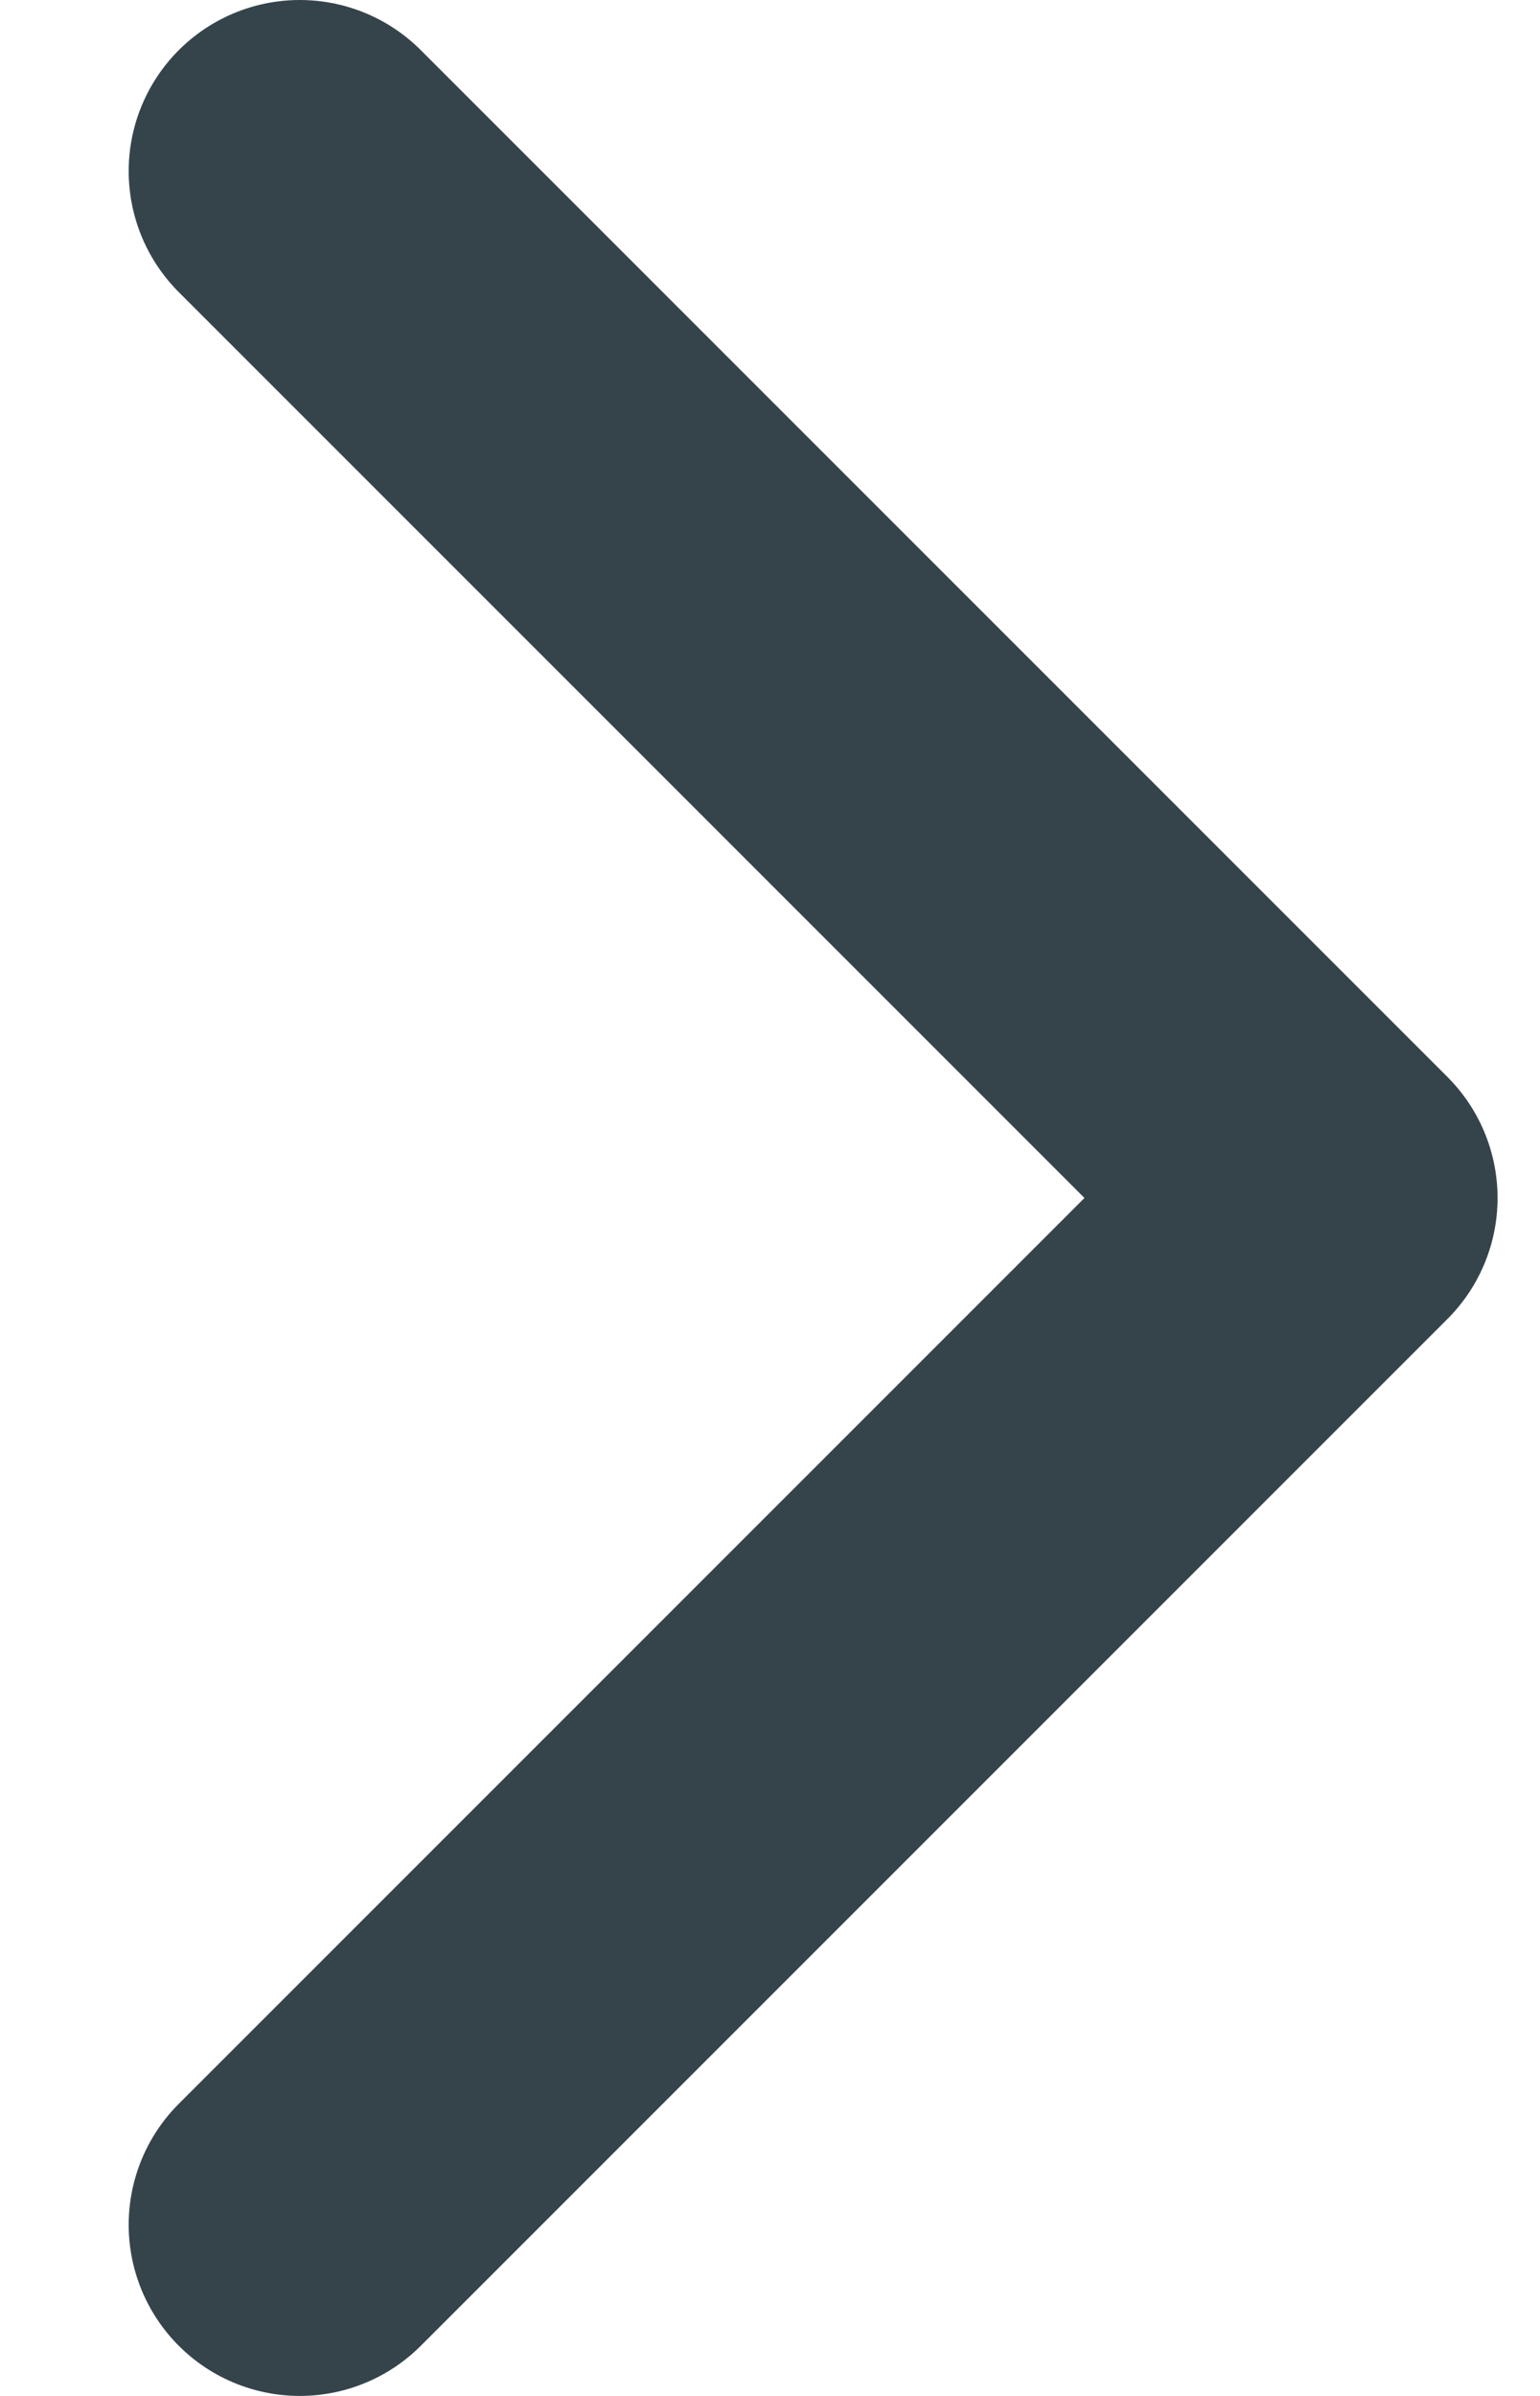
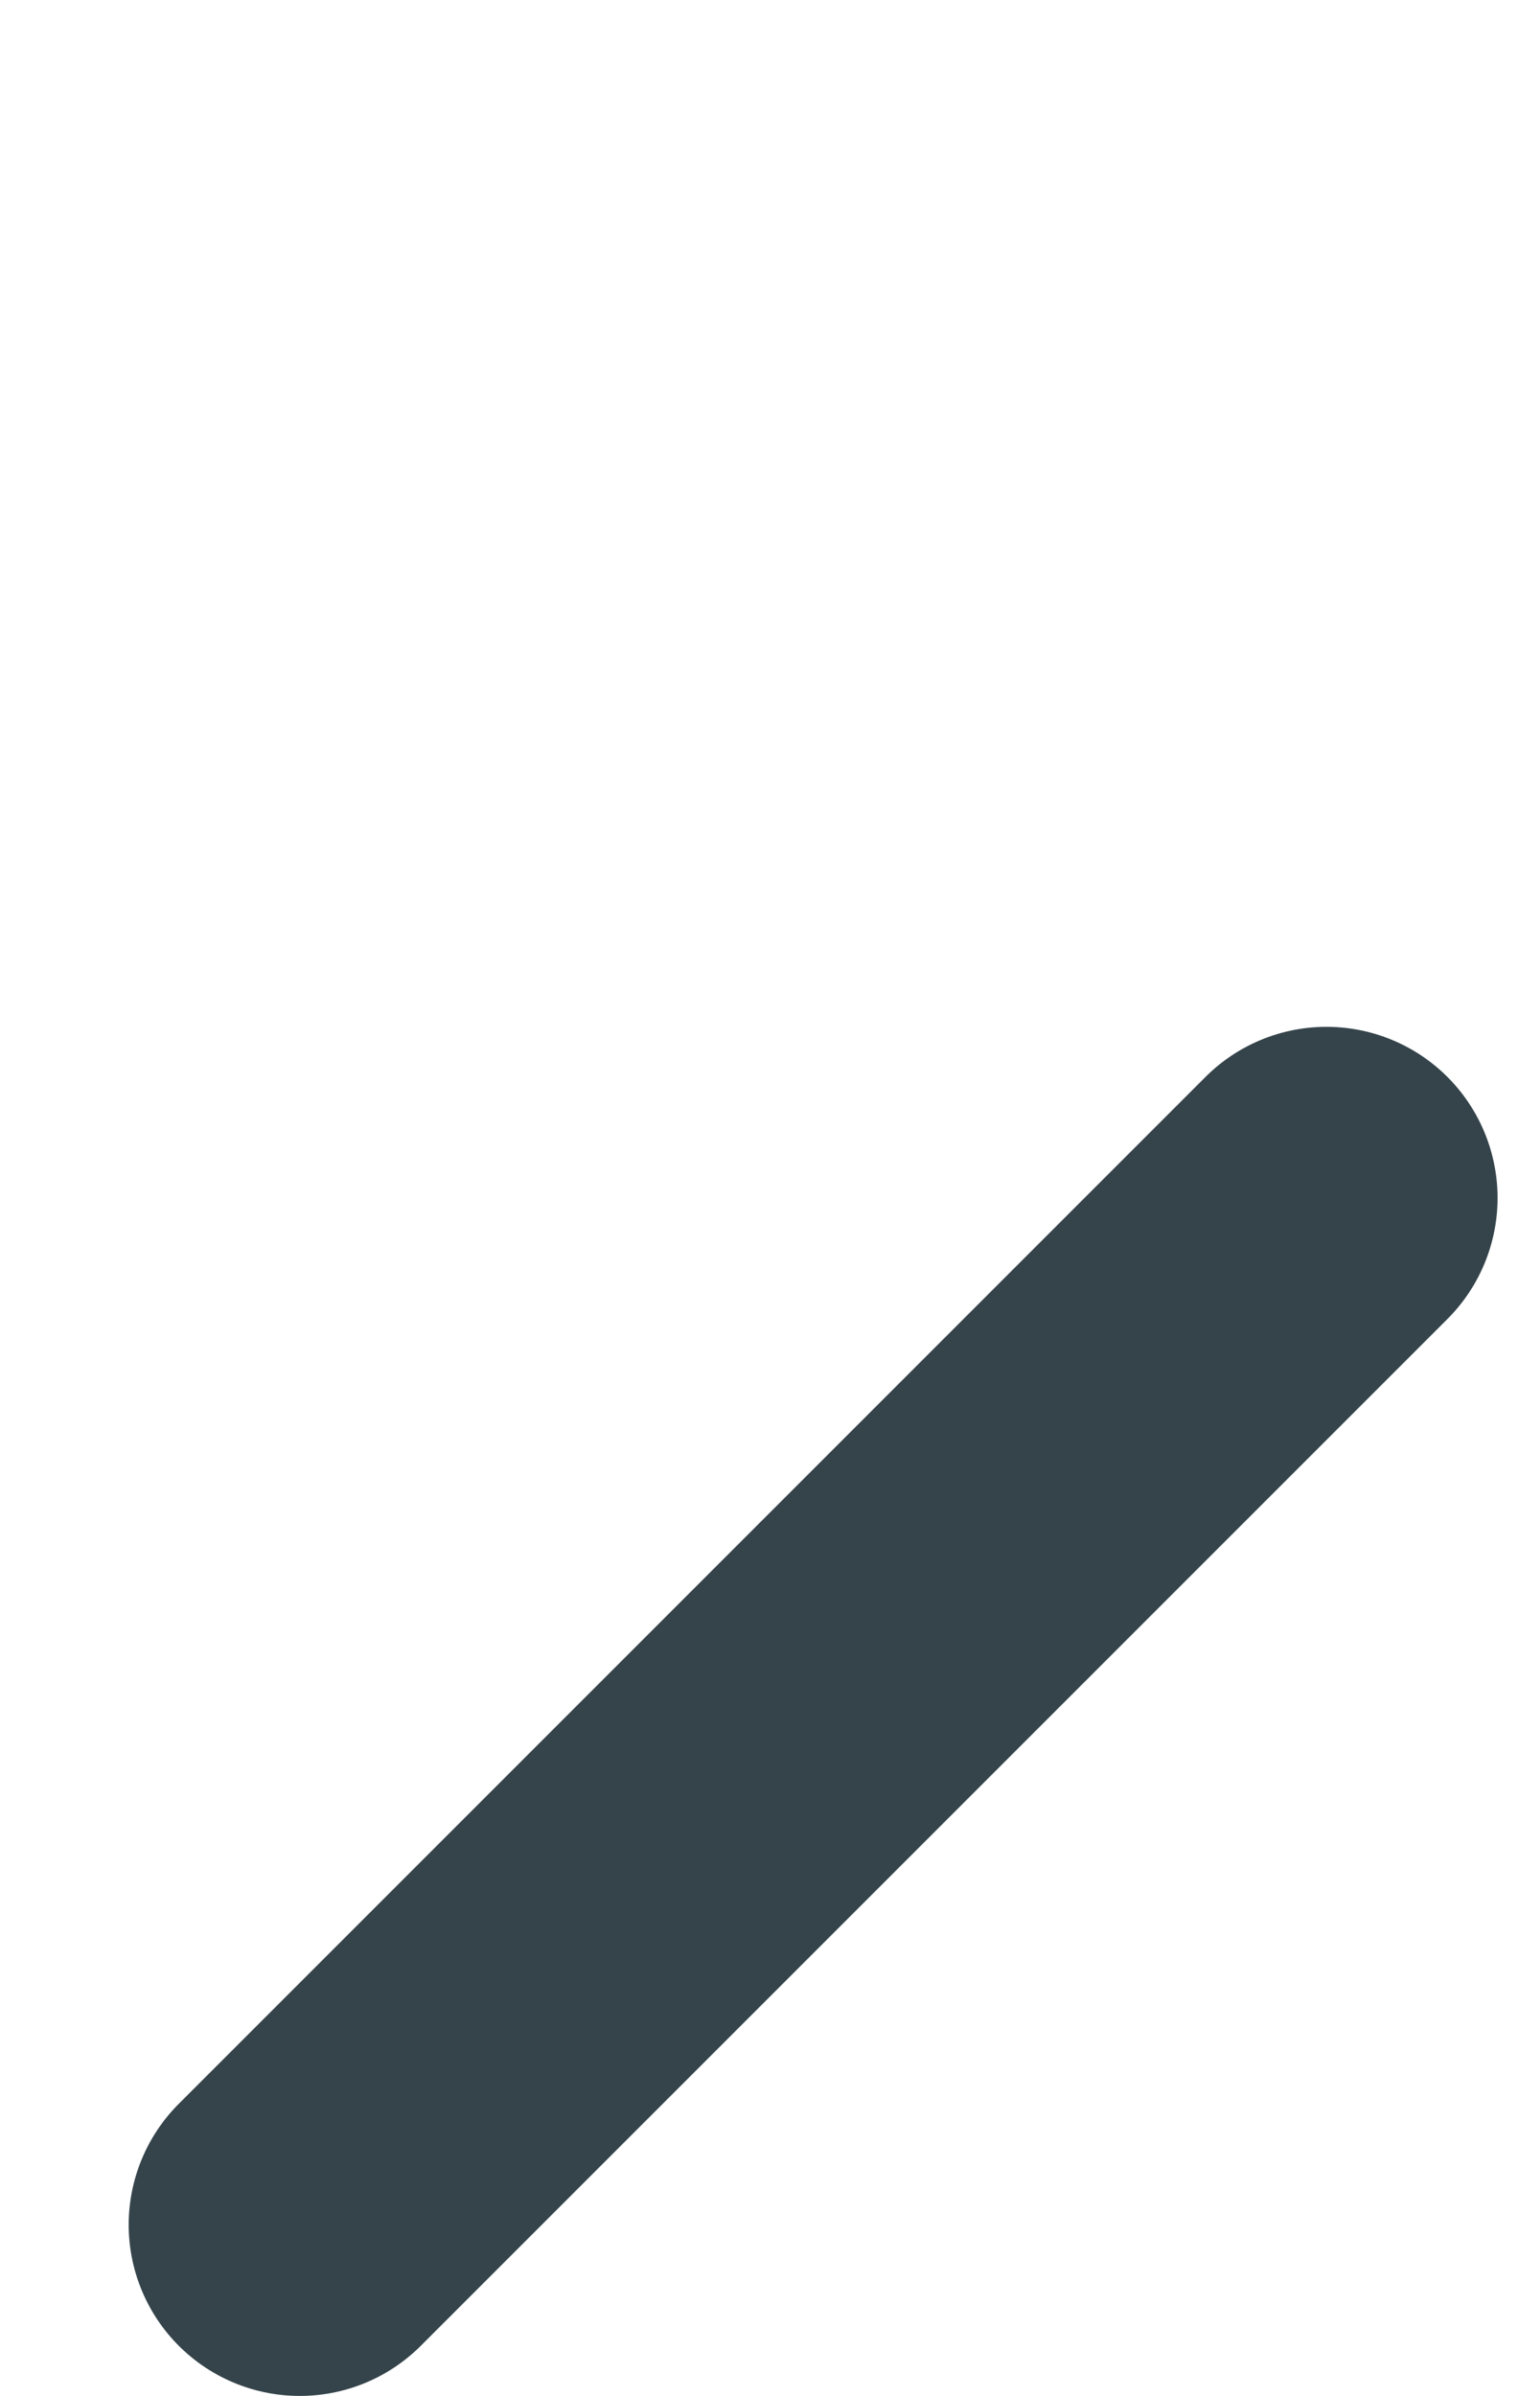
<svg xmlns="http://www.w3.org/2000/svg" width="9" height="14" viewBox="0 0 9 14" fill="none">
-   <path d="M1.752 13L7.752 7L1.752 1" stroke="#35444B" stroke-width="2" stroke-linecap="round" stroke-linejoin="round" />
+   <path d="M1.752 13L7.752 7" stroke="#35444B" stroke-width="2" stroke-linecap="round" stroke-linejoin="round" />
</svg>